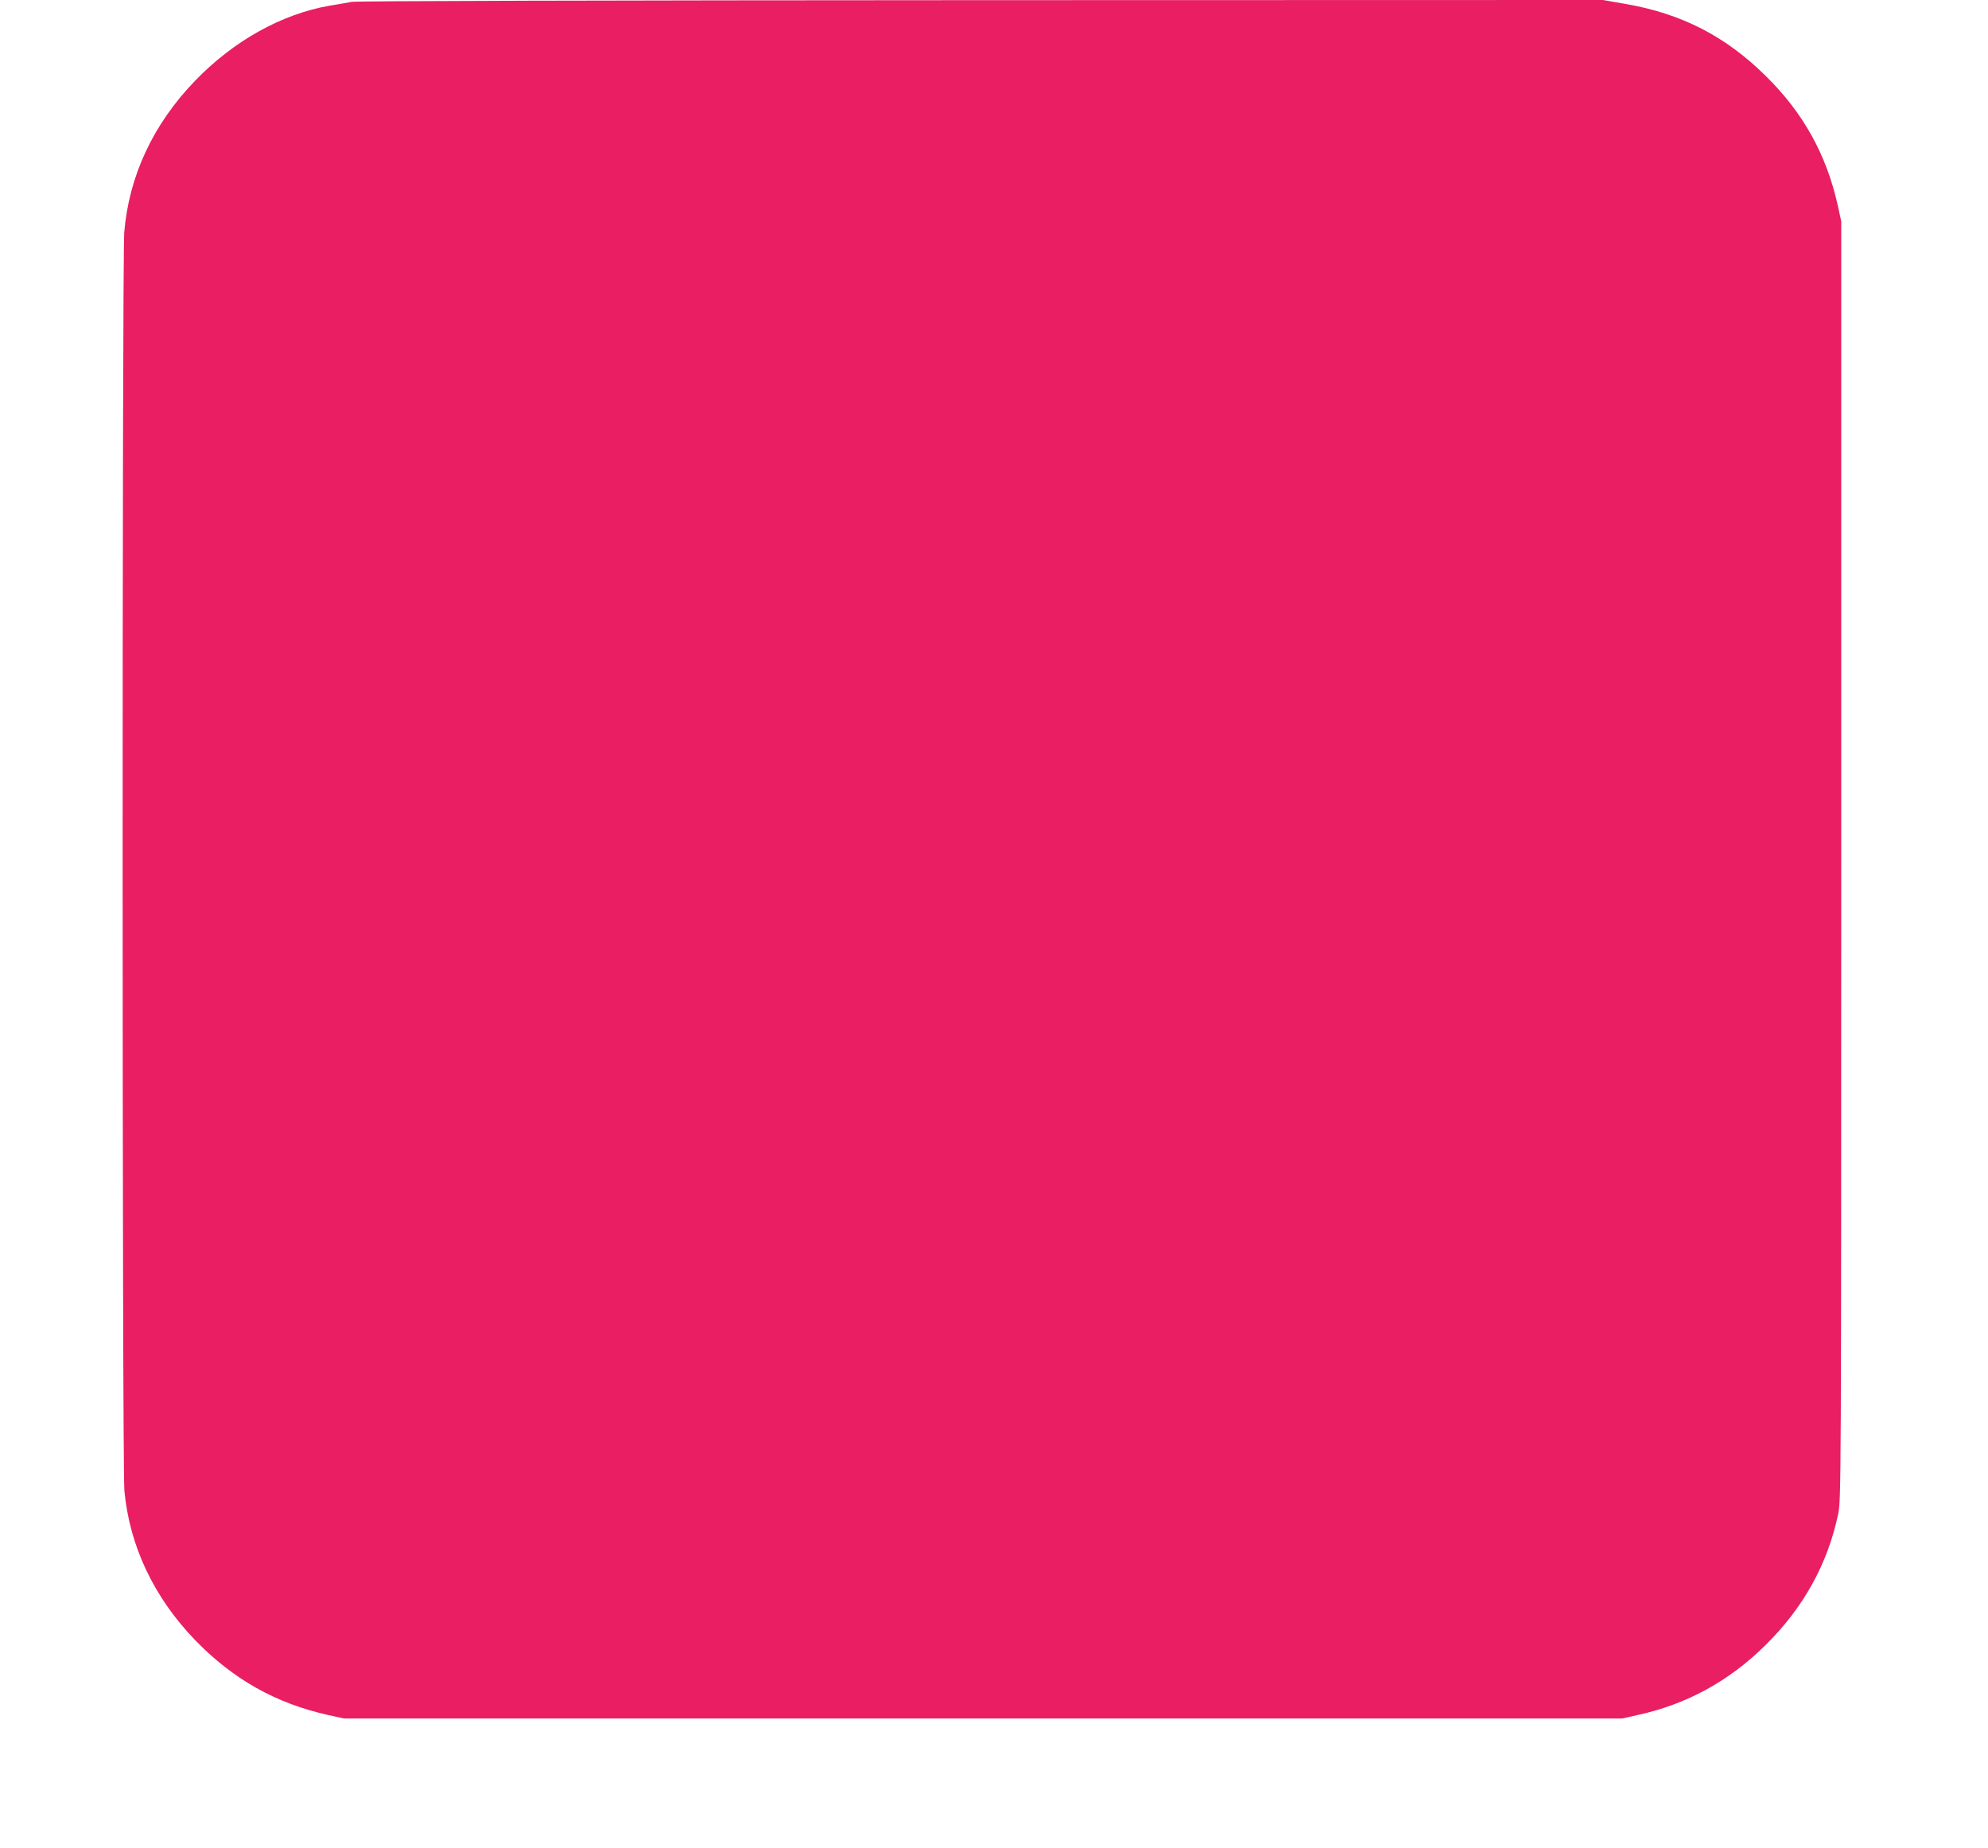
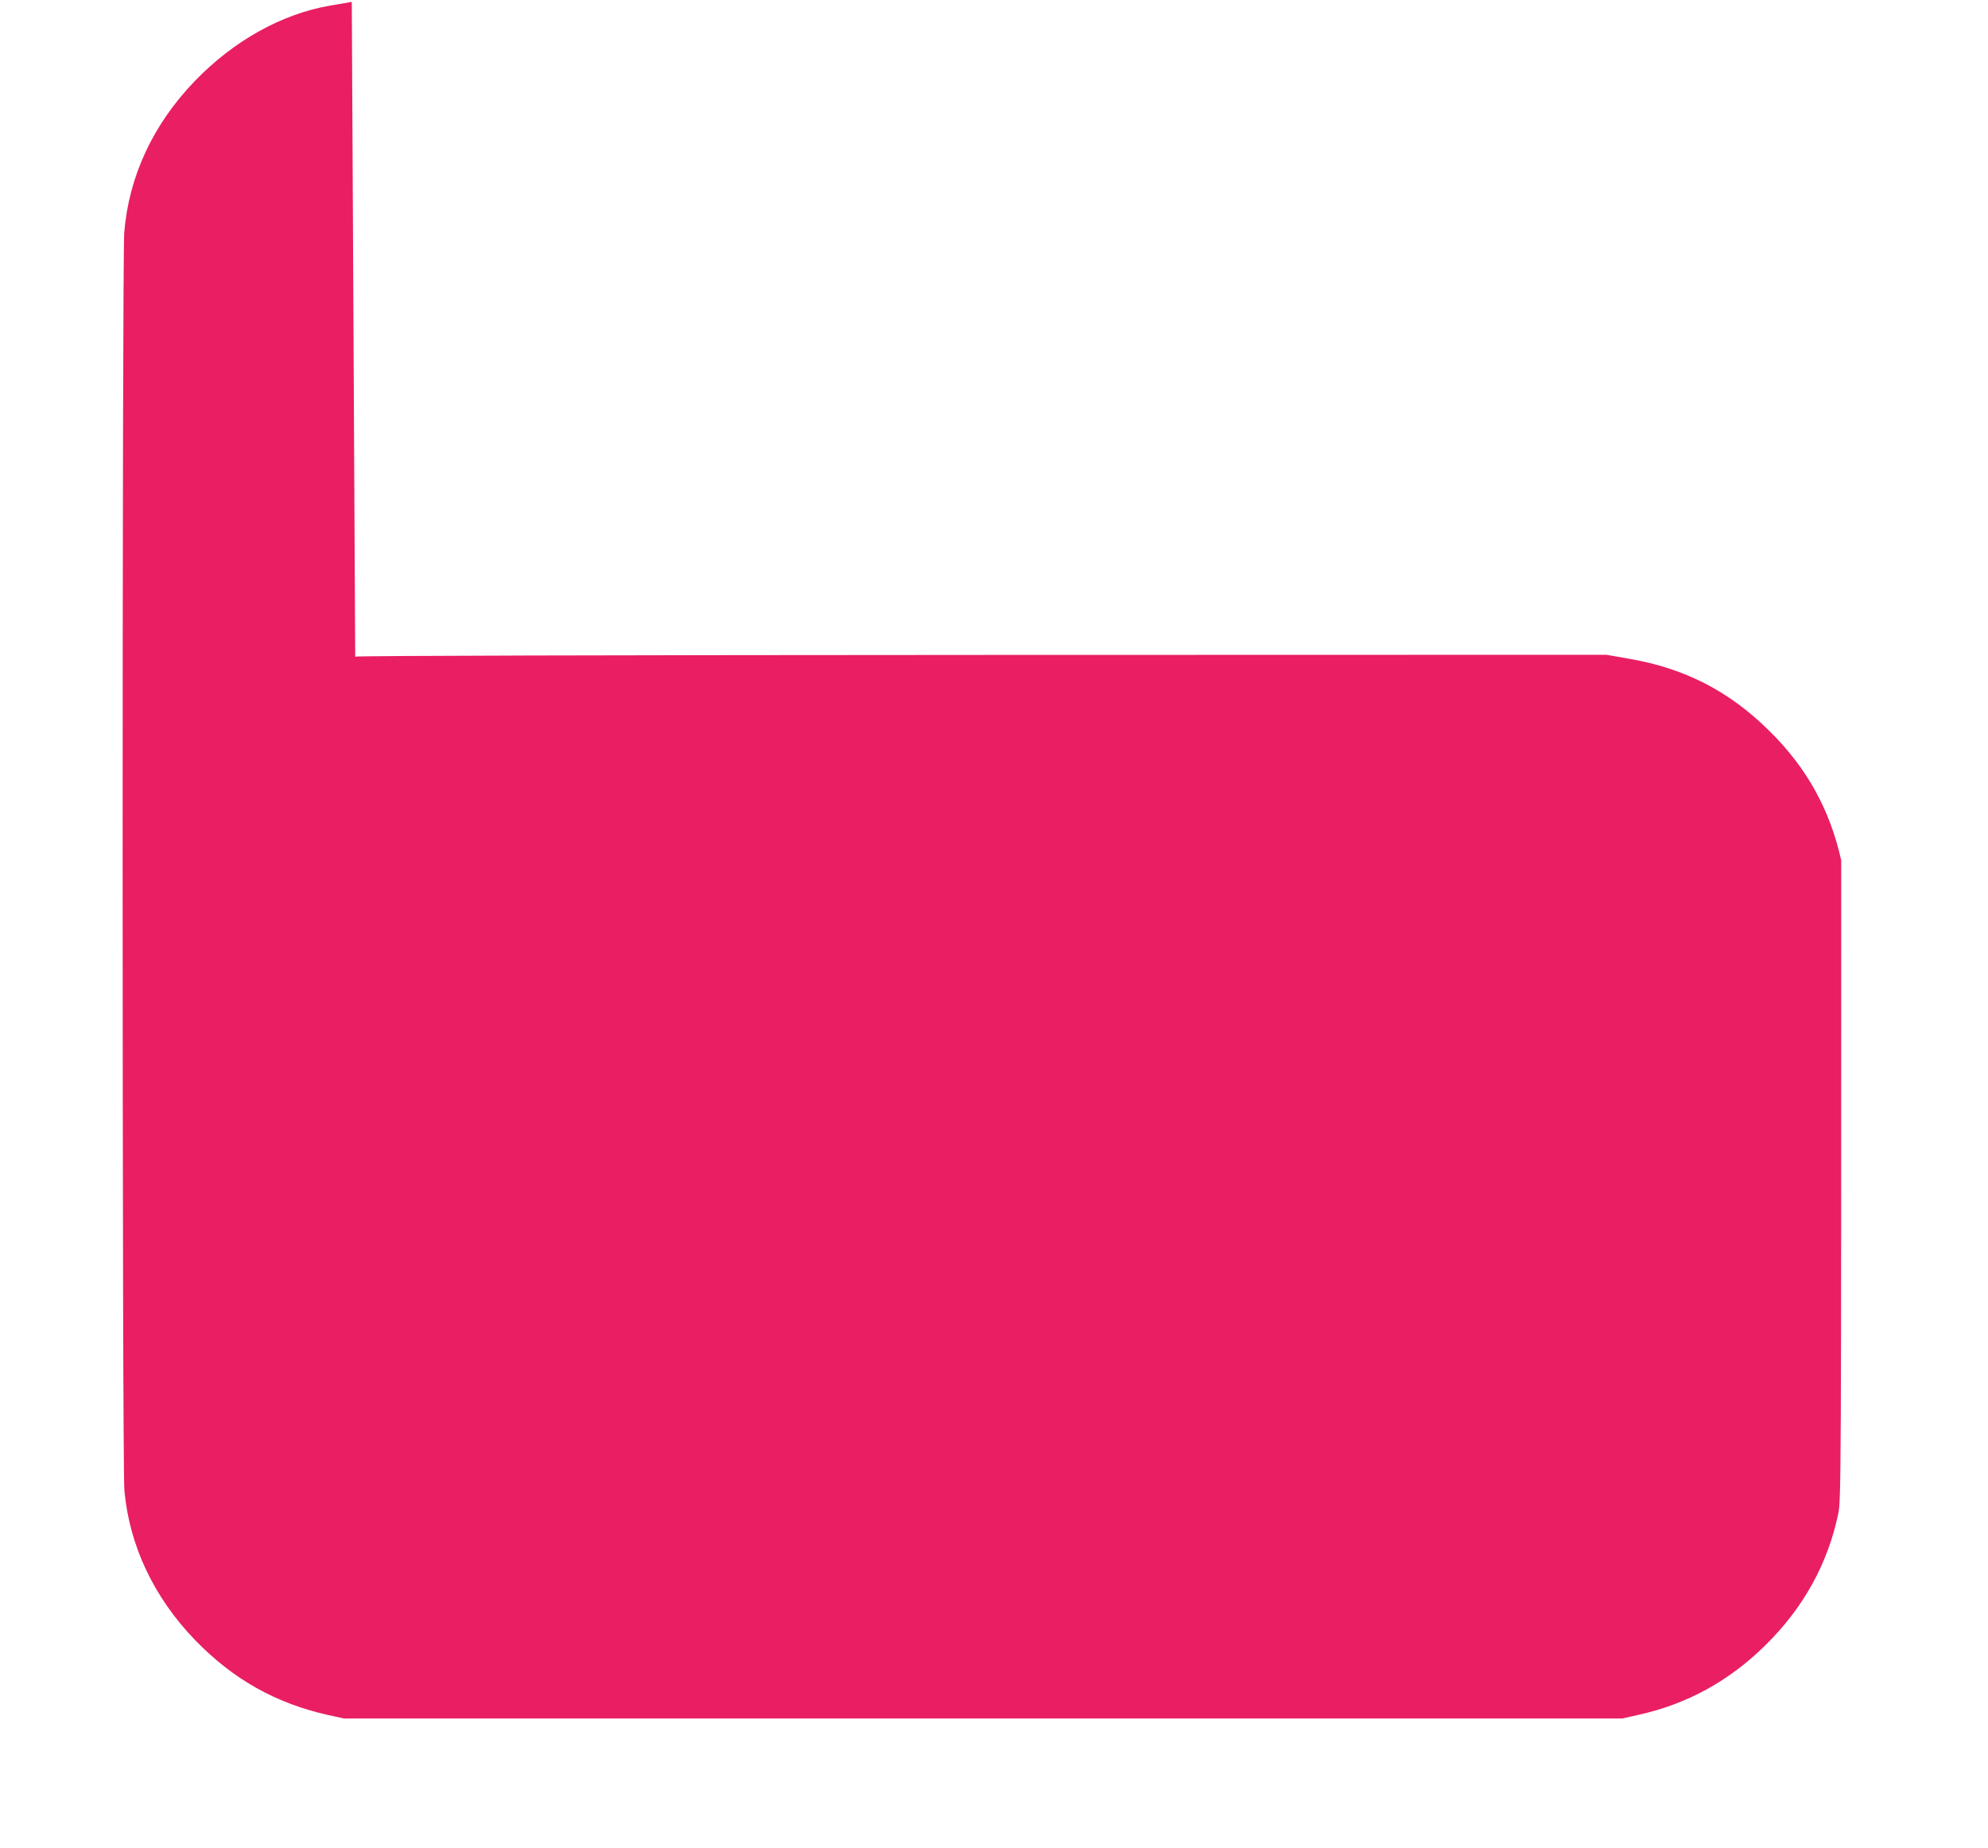
<svg xmlns="http://www.w3.org/2000/svg" version="1.0" width="1280pt" height="1190pt" viewBox="0 0 1280 1190" preserveAspectRatio="xMidYMid meet">
  <g transform="translate(0,1190) scale(0.1,-0.1)" fill="#e91e63" stroke="none">
-     <path d="M2265 11888 c-27 -5 -90 -16 -140 -24 -311 -54 -620 -226 -870 -485 -270 -280 -425 -614 -455 -975 -14 -180 -14 -7947 1 -8103 33 -355 190 -686 454 -960 246 -254 520 -408 859 -484 l101 -22 4115 0 4115 0 102 23 c315 69 588 219 822 451 243 240 400 523 467 846 18 87 19 212 19 4205 l0 4115 -22 101 c-73 328 -222 597 -464 835 -259 256 -543 402 -905 464 l-143 25 -4003 -1 c-2419 -1 -4023 -5 -4053 -11z" />
+     <path d="M2265 11888 c-27 -5 -90 -16 -140 -24 -311 -54 -620 -226 -870 -485 -270 -280 -425 -614 -455 -975 -14 -180 -14 -7947 1 -8103 33 -355 190 -686 454 -960 246 -254 520 -408 859 -484 l101 -22 4115 0 4115 0 102 23 c315 69 588 219 822 451 243 240 400 523 467 846 18 87 19 212 19 4205 c-73 328 -222 597 -464 835 -259 256 -543 402 -905 464 l-143 25 -4003 -1 c-2419 -1 -4023 -5 -4053 -11z" />
  </g>
</svg>